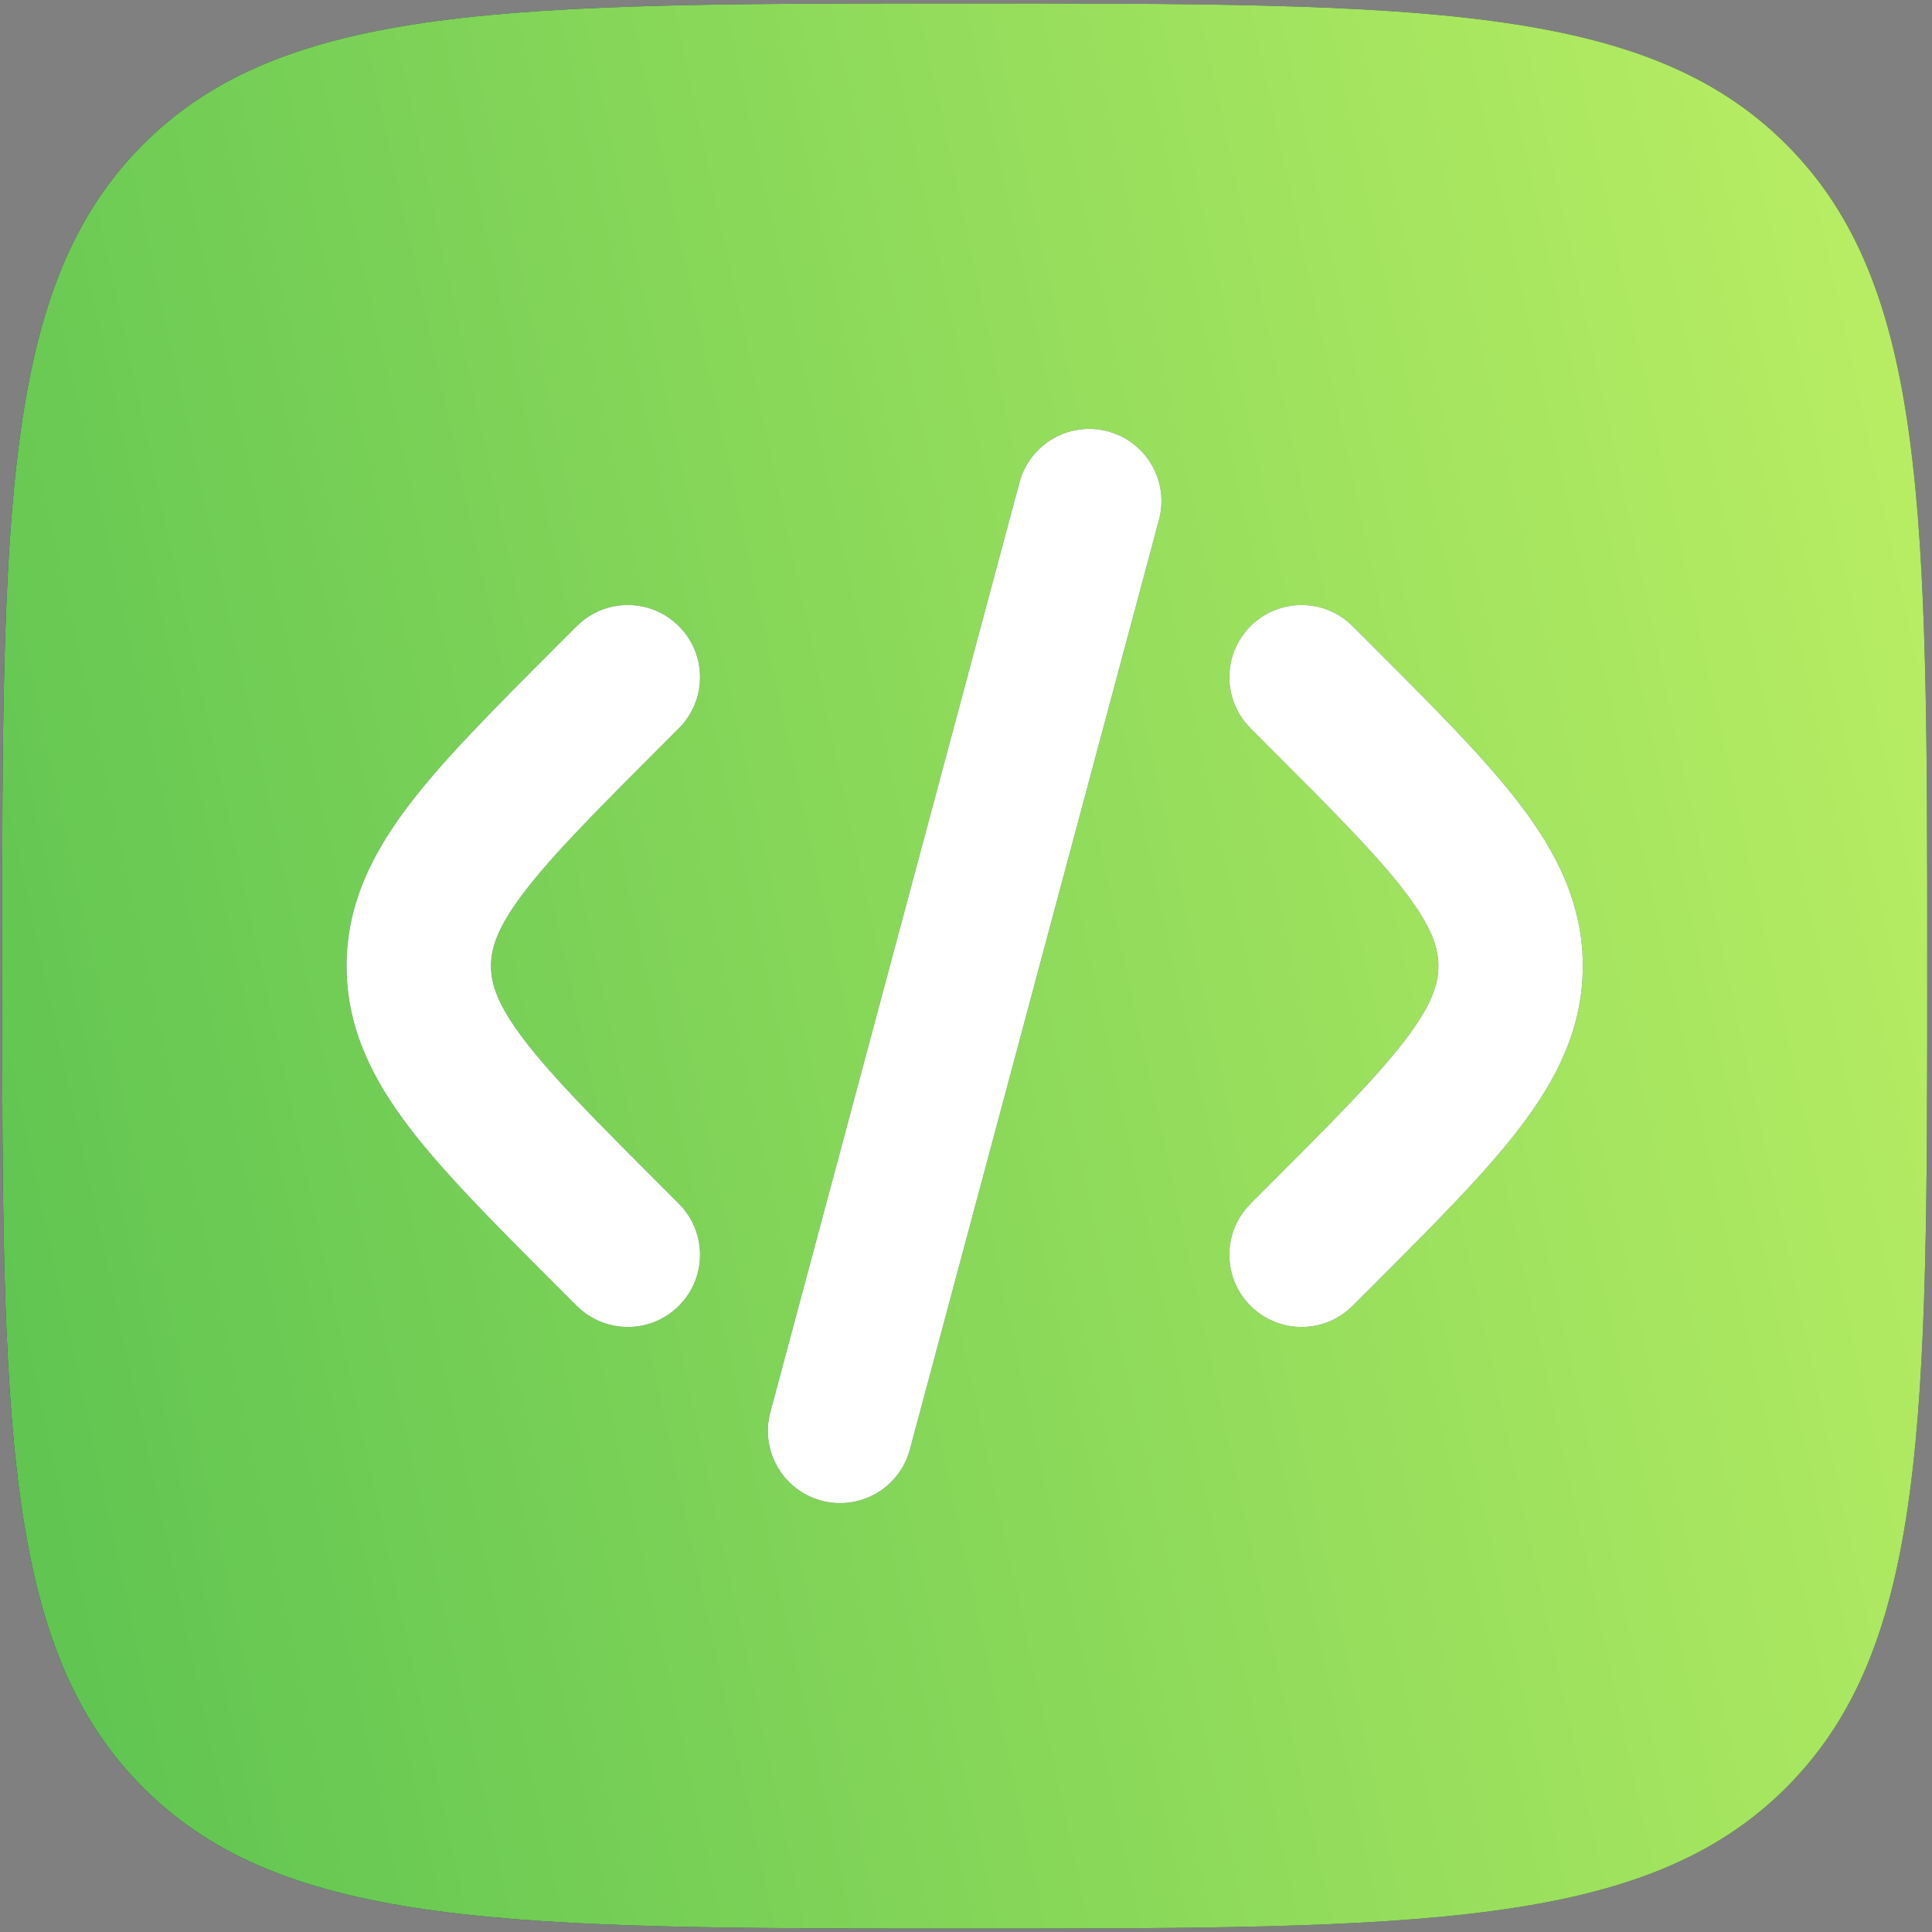
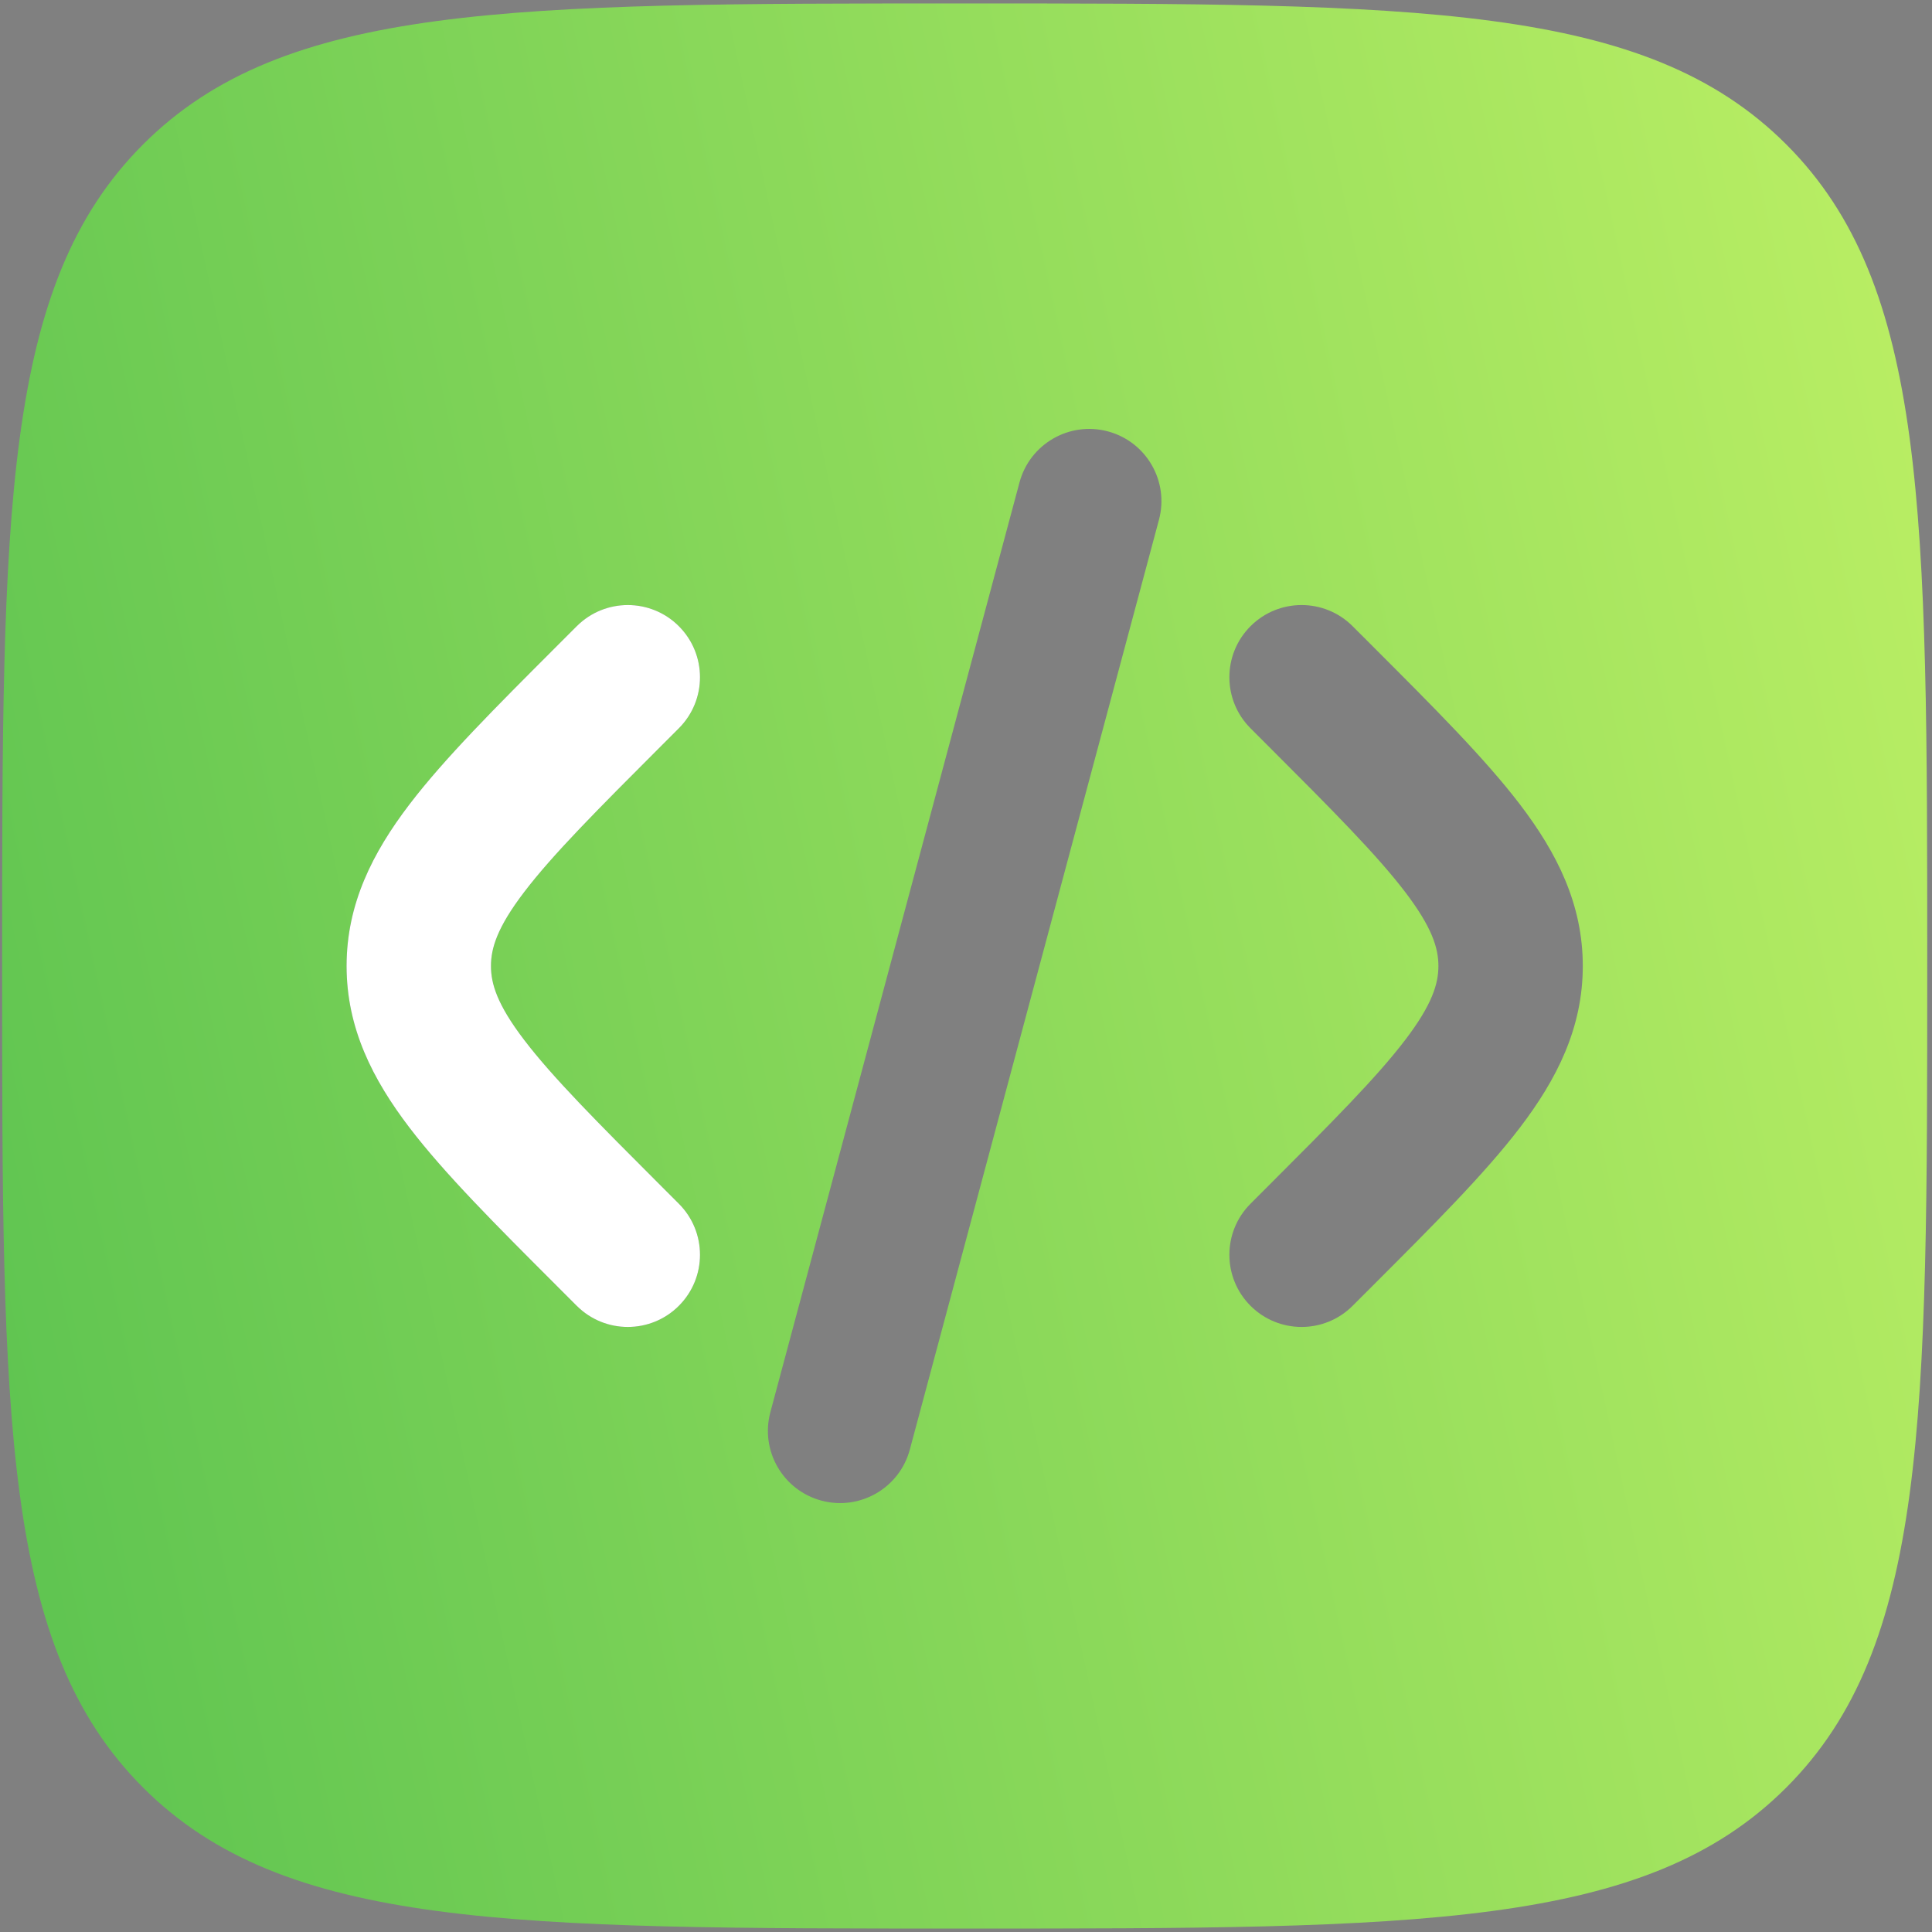
<svg xmlns="http://www.w3.org/2000/svg" width="327" height="327" viewBox="0 0 327 327" fill="none">
  <rect x="0" y="0" width="327" height="327" fill="#808080" stroke="none" />
-   <path fill-rule="evenodd" clip-rule="evenodd" d="M24.218 24.442C0.359 48.301 0.359 86.7 0.359 163.5C0.359 240.299 0.359 278.7 24.218 302.558C48.077 326.417 86.476 326.417 163.276 326.417C240.075 326.417 278.476 326.417 302.334 302.558C326.193 278.7 326.193 240.299 326.193 163.5C326.193 86.7 326.193 48.301 302.334 24.442C278.476 0.583 240.075 0.583 163.276 0.583C86.476 0.583 48.077 0.583 24.218 24.442ZM187.52 73.015C194.038 74.761 197.906 81.461 196.159 87.98L153.993 245.345C152.247 251.863 145.546 255.732 139.028 253.986C132.509 252.238 128.642 245.538 130.388 239.02L172.554 81.655C174.301 75.136 181.001 71.268 187.52 73.015ZM211.657 105.985C216.429 101.214 224.165 101.214 228.936 105.985L232.332 109.379L232.334 109.382C242.683 119.731 251.313 128.361 257.243 136.133C263.504 144.338 267.895 153.007 267.895 163.5C267.895 173.994 263.504 182.662 257.243 190.867C251.313 198.64 242.682 207.271 232.332 217.621L228.936 221.015C224.165 225.786 216.429 225.786 211.657 221.015C206.886 216.243 206.886 208.508 211.657 203.736L214.451 200.94C225.557 189.834 232.999 182.356 237.815 176.043C242.416 170.014 243.457 166.503 243.457 163.5C243.457 160.498 242.416 156.987 237.815 150.957C232.999 144.644 225.557 137.166 214.451 126.06L211.657 123.265C206.886 118.493 206.886 110.757 211.657 105.985ZM97.618 105.985C102.39 101.214 110.126 101.214 114.898 105.985C119.67 110.757 119.67 118.493 114.898 123.265L112.103 126.06C100.998 137.166 93.556 144.644 88.74 150.957C84.138 156.987 83.098 160.498 83.098 163.5C83.098 166.503 84.138 170.014 88.74 176.043C93.556 182.356 100.998 189.834 112.103 200.94L114.898 203.736C119.67 208.508 119.67 216.243 114.898 221.015C110.126 225.786 102.39 225.786 97.618 221.015L94.224 217.621C83.873 207.271 75.242 198.64 69.311 190.867C63.051 182.662 58.661 173.994 58.661 163.5C58.661 153.007 63.051 144.338 69.311 136.133C75.242 128.36 83.873 119.729 94.224 109.379L97.618 105.985Z" fill="#1C274C" />
  <path fill-rule="evenodd" clip-rule="evenodd" d="M24.218 24.442C0.359 48.301 0.359 86.7 0.359 163.5C0.359 240.299 0.359 278.7 24.218 302.558C48.077 326.417 86.476 326.417 163.276 326.417C240.075 326.417 278.476 326.417 302.334 302.558C326.193 278.7 326.193 240.299 326.193 163.5C326.193 86.7 326.193 48.301 302.334 24.442C278.476 0.583 240.075 0.583 163.276 0.583C86.476 0.583 48.077 0.583 24.218 24.442ZM187.52 73.015C194.038 74.761 197.906 81.461 196.159 87.98L153.993 245.345C152.247 251.863 145.546 255.732 139.028 253.986C132.509 252.238 128.642 245.538 130.388 239.02L172.554 81.655C174.301 75.136 181.001 71.268 187.52 73.015ZM211.657 105.985C216.429 101.214 224.165 101.214 228.936 105.985L232.332 109.379L232.334 109.382C242.683 119.731 251.313 128.361 257.243 136.133C263.504 144.338 267.895 153.007 267.895 163.5C267.895 173.994 263.504 182.662 257.243 190.867C251.313 198.64 242.682 207.271 232.332 217.621L228.936 221.015C224.165 225.786 216.429 225.786 211.657 221.015C206.886 216.243 206.886 208.508 211.657 203.736L214.451 200.94C225.557 189.834 232.999 182.356 237.815 176.043C242.416 170.014 243.457 166.503 243.457 163.5C243.457 160.498 242.416 156.987 237.815 150.957C232.999 144.644 225.557 137.166 214.451 126.06L211.657 123.265C206.886 118.493 206.886 110.757 211.657 105.985ZM97.618 105.985C102.39 101.214 110.126 101.214 114.898 105.985C119.67 110.757 119.67 118.493 114.898 123.265L112.103 126.06C100.998 137.166 93.556 144.644 88.74 150.957C84.138 156.987 83.098 160.498 83.098 163.5C83.098 166.503 84.138 170.014 88.74 176.043C93.556 182.356 100.998 189.834 112.103 200.94L114.898 203.736C119.67 208.508 119.67 216.243 114.898 221.015C110.126 225.786 102.39 225.786 97.618 221.015L94.224 217.621C83.873 207.271 75.242 198.64 69.311 190.867C63.051 182.662 58.661 173.994 58.661 163.5C58.661 153.007 63.051 144.338 69.311 136.133C75.242 128.36 83.873 119.729 94.224 109.379L97.618 105.985Z" fill="url(#paint0_linear_412_24256)" />
-   <path d="M211.657 105.985C216.429 101.214 224.165 101.214 228.936 105.985L232.332 109.379L232.334 109.382C242.683 119.731 251.313 128.361 257.243 136.133C263.504 144.338 267.895 153.007 267.895 163.5C267.895 173.994 263.504 182.662 257.243 190.867C251.313 198.64 242.682 207.271 232.332 217.621L228.936 221.015C224.165 225.786 216.429 225.786 211.657 221.015C206.886 216.243 206.886 208.508 211.657 203.736L214.451 200.94C225.557 189.834 232.999 182.356 237.815 176.043C242.416 170.014 243.457 166.503 243.457 163.5C243.457 160.498 242.416 156.987 237.815 150.957C232.999 144.644 225.557 137.166 214.451 126.06L211.657 123.265C206.886 118.493 206.886 110.757 211.657 105.985Z" fill="white" />
-   <path d="M187.52 73.015C194.038 74.761 197.906 81.461 196.159 87.98L153.993 245.345C152.247 251.863 145.546 255.732 139.028 253.986C132.509 252.238 128.642 245.538 130.388 239.02L172.554 81.655C174.301 75.136 181.001 71.268 187.52 73.015Z" fill="white" />
  <path d="M97.618 105.985C102.39 101.214 110.126 101.214 114.898 105.985C119.67 110.757 119.67 118.493 114.898 123.265L112.103 126.06C100.998 137.166 93.556 144.644 88.74 150.957C84.138 156.987 83.098 160.498 83.098 163.5C83.098 166.503 84.138 170.014 88.74 176.043C93.556 182.356 100.998 189.834 112.103 200.94L114.898 203.736C119.67 208.508 119.67 216.243 114.898 221.015C110.126 225.786 102.39 225.786 97.618 221.015L94.224 217.621C83.873 207.271 75.242 198.64 69.311 190.867C63.051 182.662 58.661 173.994 58.661 163.5C58.661 153.007 63.051 144.338 69.311 136.133C75.242 128.36 83.873 119.729 94.224 109.379L97.618 105.985Z" fill="white" />
  <defs>
    <linearGradient id="paint0_linear_412_24256" x1="346.557" y1="-274.338" x2="-224.925" y2="-150.671" gradientUnits="userSpaceOnUse">
      <stop offset="0.11" stop-color="#C0F165" />
      <stop offset="1" stop-color="#3DB54A" />
    </linearGradient>
  </defs>
</svg>